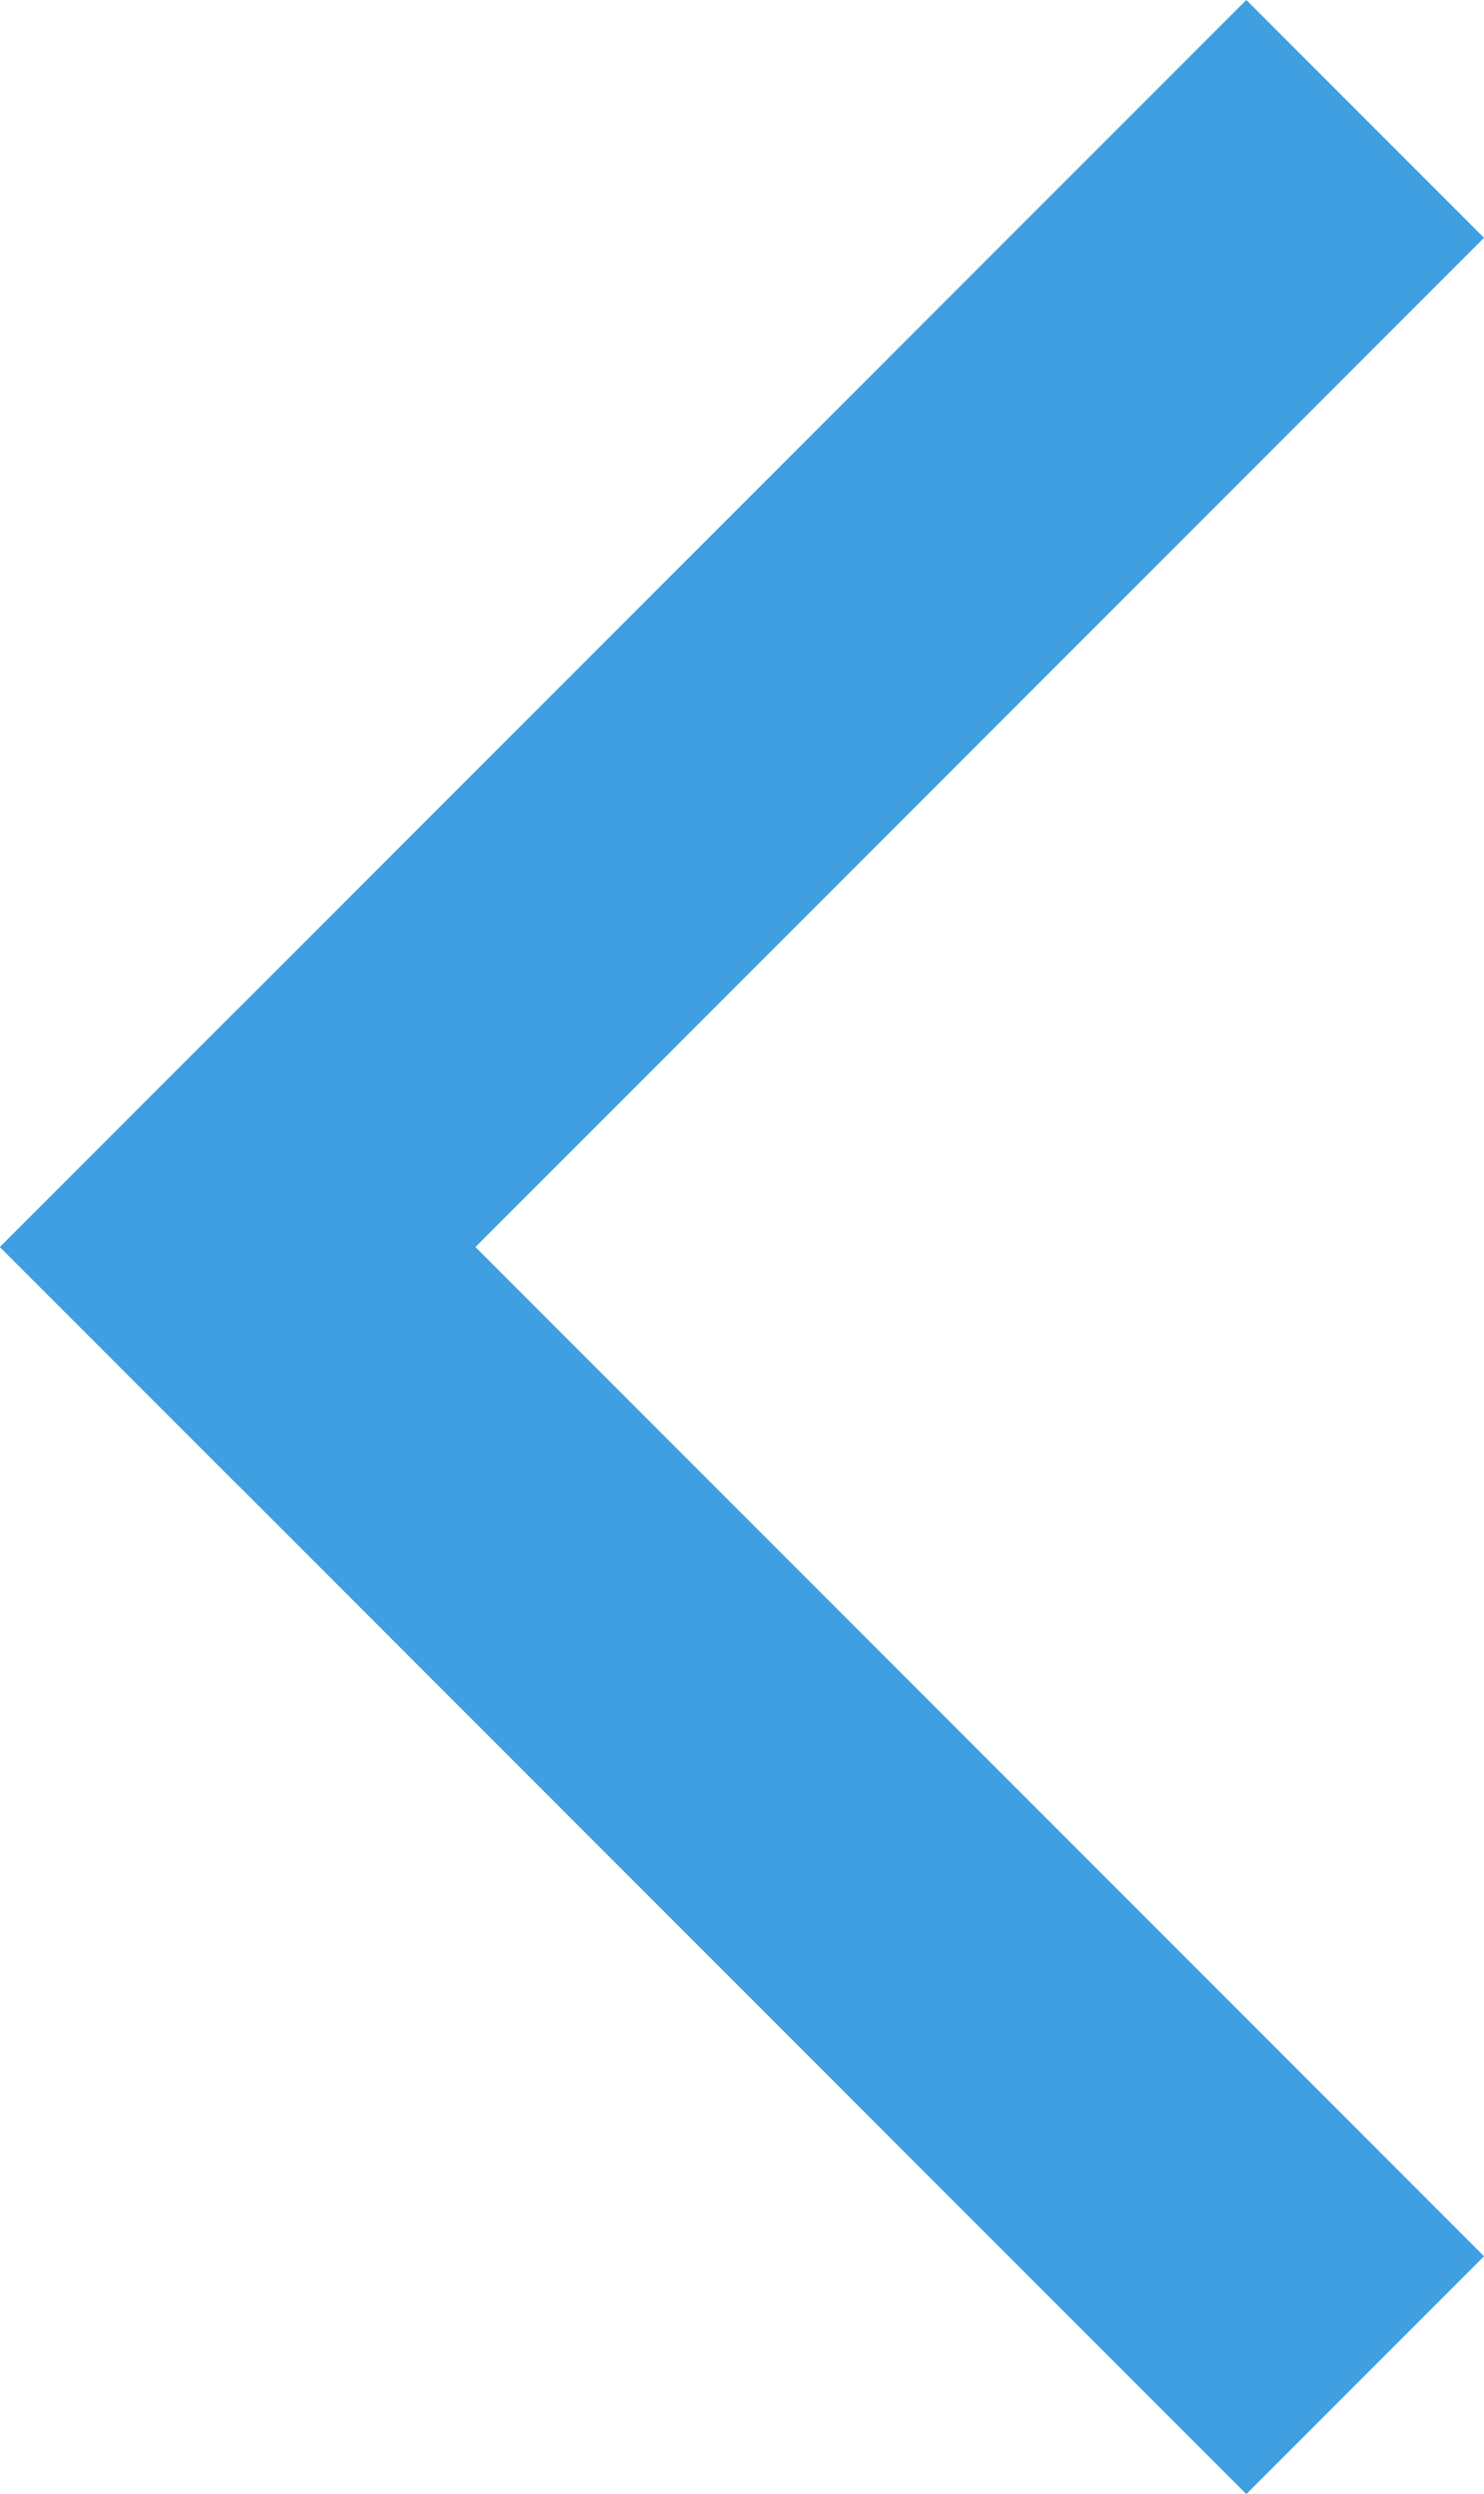
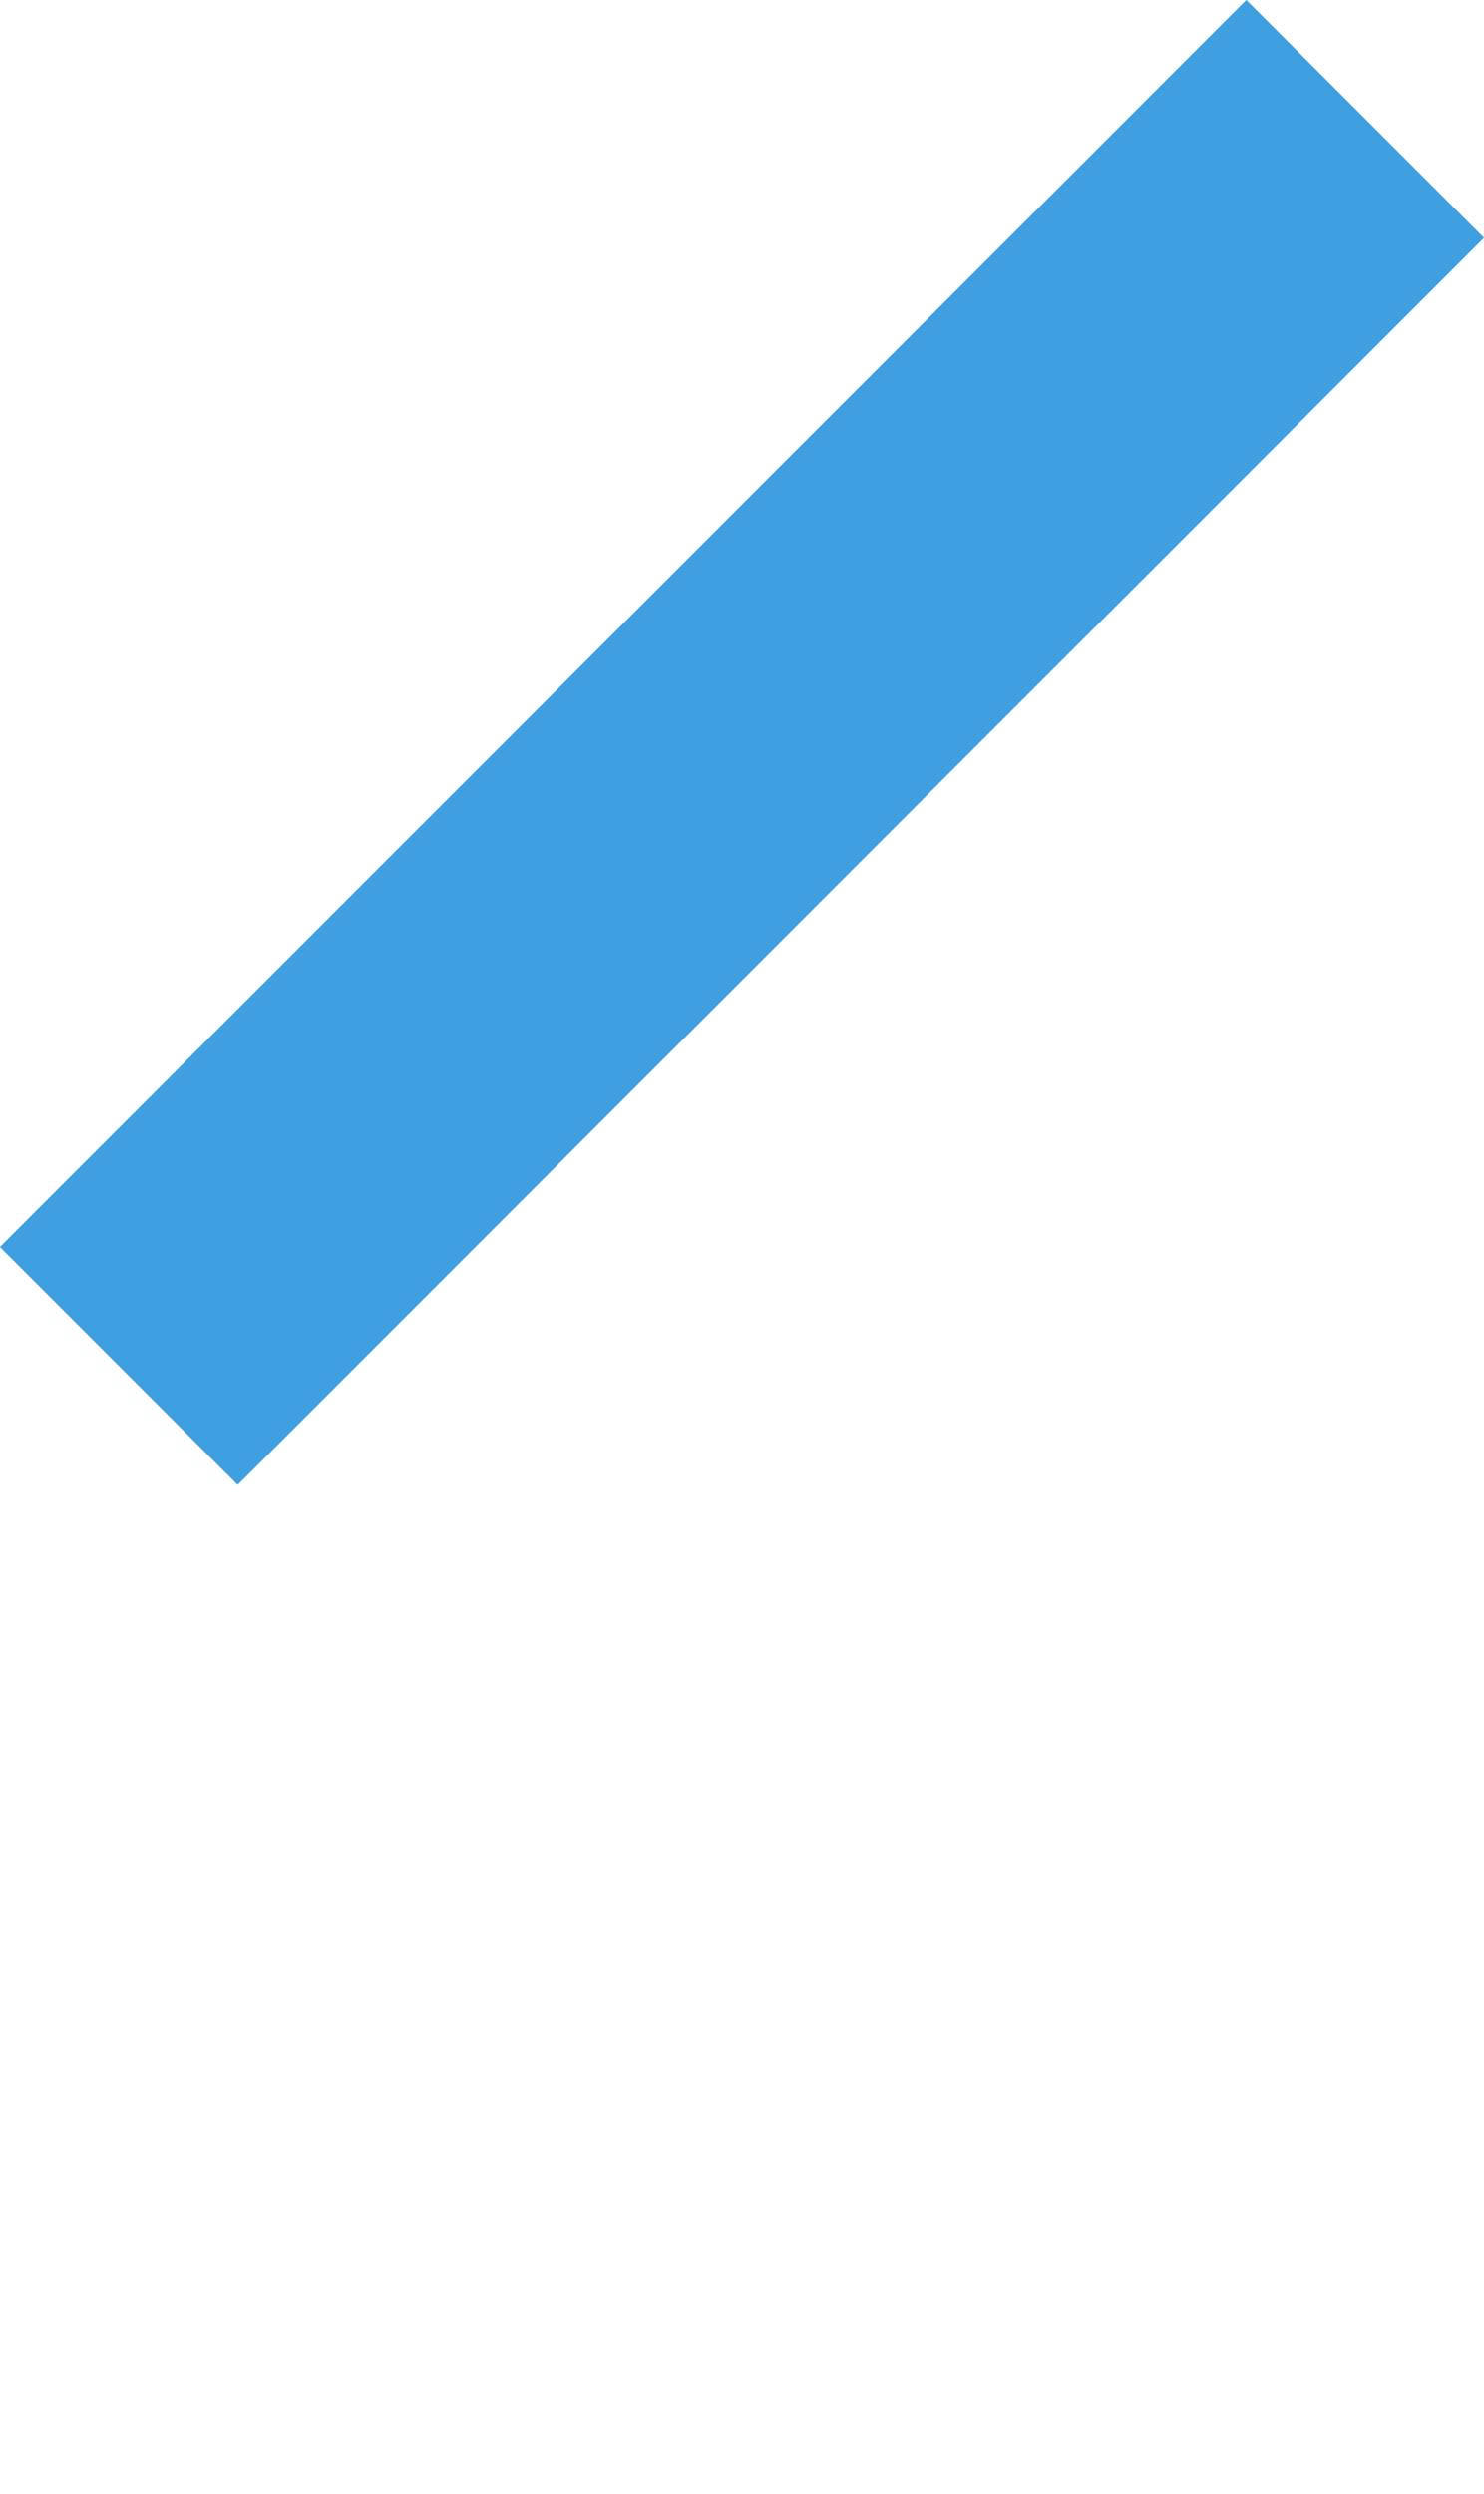
<svg xmlns="http://www.w3.org/2000/svg" width="8.828" height="14.828" viewBox="0 0 8.828 14.828">
  <g id="Group_1" data-name="Group 1" transform="translate(-654.086 -416.086)">
    <line id="Line_1" data-name="Line 1" x1="6" y2="6" transform="translate(655.5 417.5)" fill="none" stroke="#3f9fe0" stroke-linecap="square" stroke-width="2" />
-     <line id="Line_2" data-name="Line 2" x2="6" y2="6" transform="translate(655.5 423.5)" fill="none" stroke="#3f9fe0" stroke-linecap="square" stroke-width="2" />
  </g>
</svg>